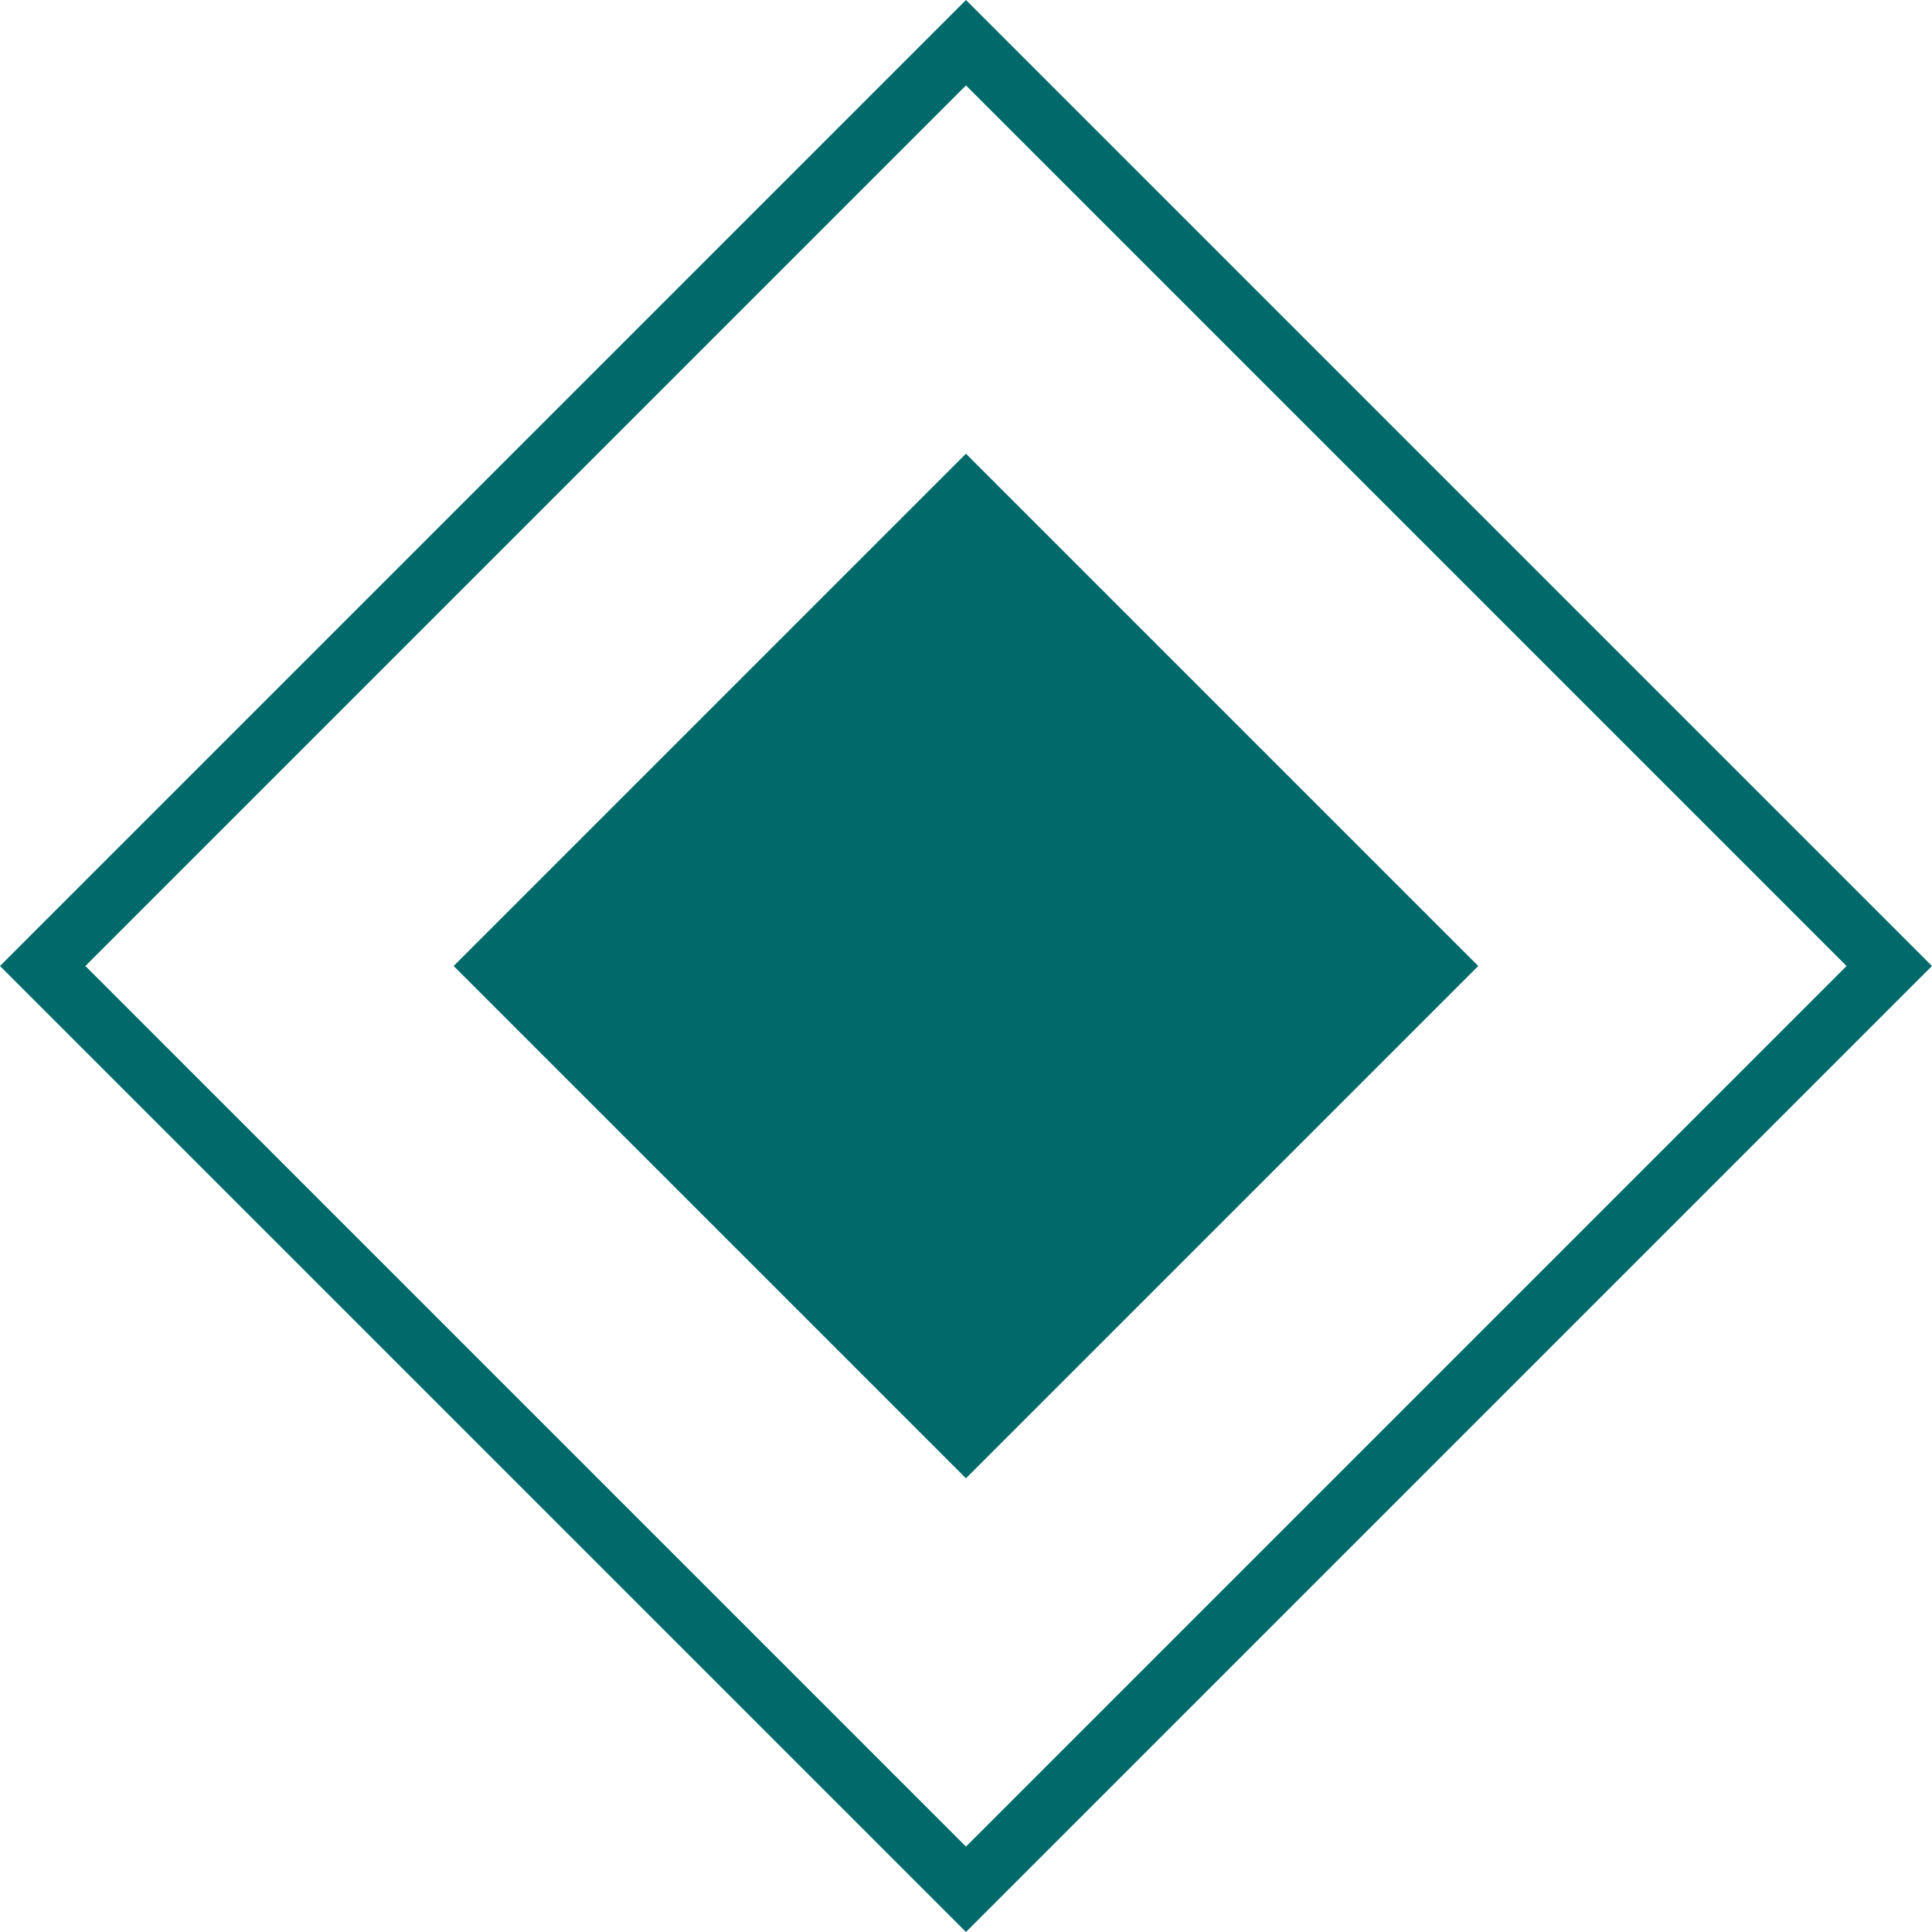
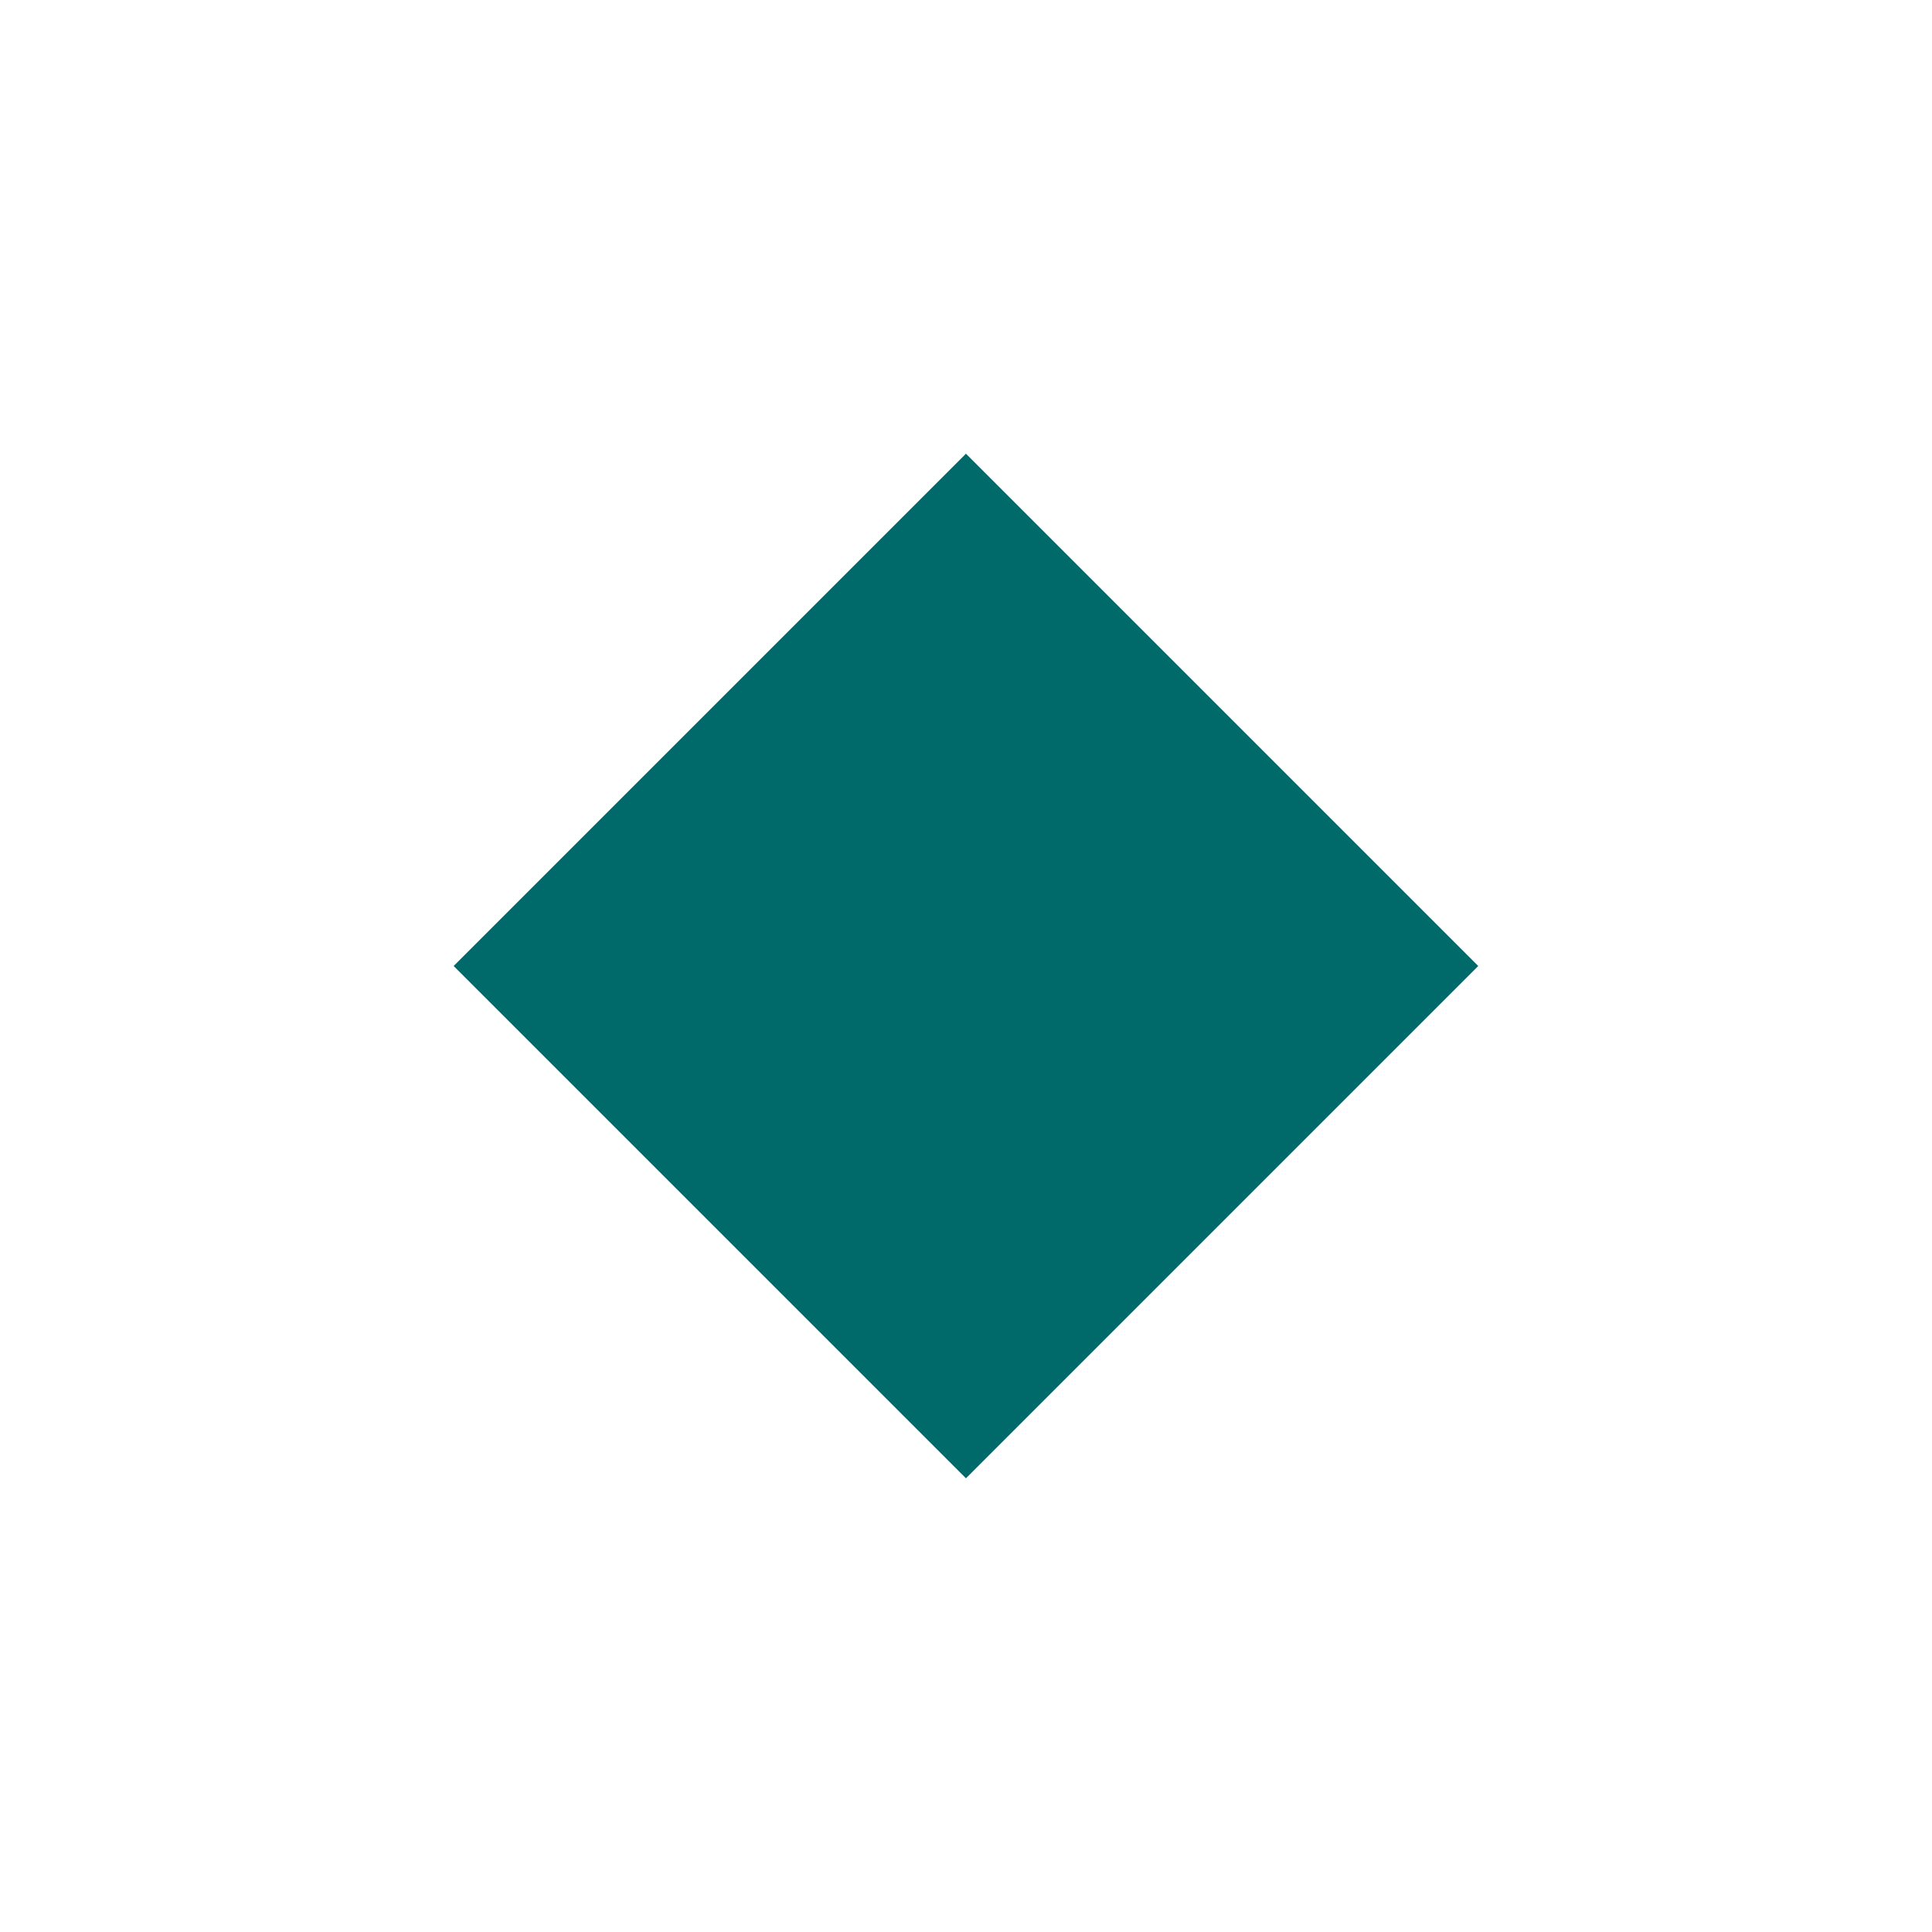
<svg xmlns="http://www.w3.org/2000/svg" width="32" height="32" viewBox="0 0 32 32" fill="none">
-   <rect x="0.707" y="16" width="21.627" height="21.627" transform="rotate(-45 0.707 16)" stroke="#00696A" />
  <rect x="8.221" y="16" width="11" height="11" transform="rotate(-45 8.221 16)" fill="#00696A" stroke="#00696A" />
</svg>